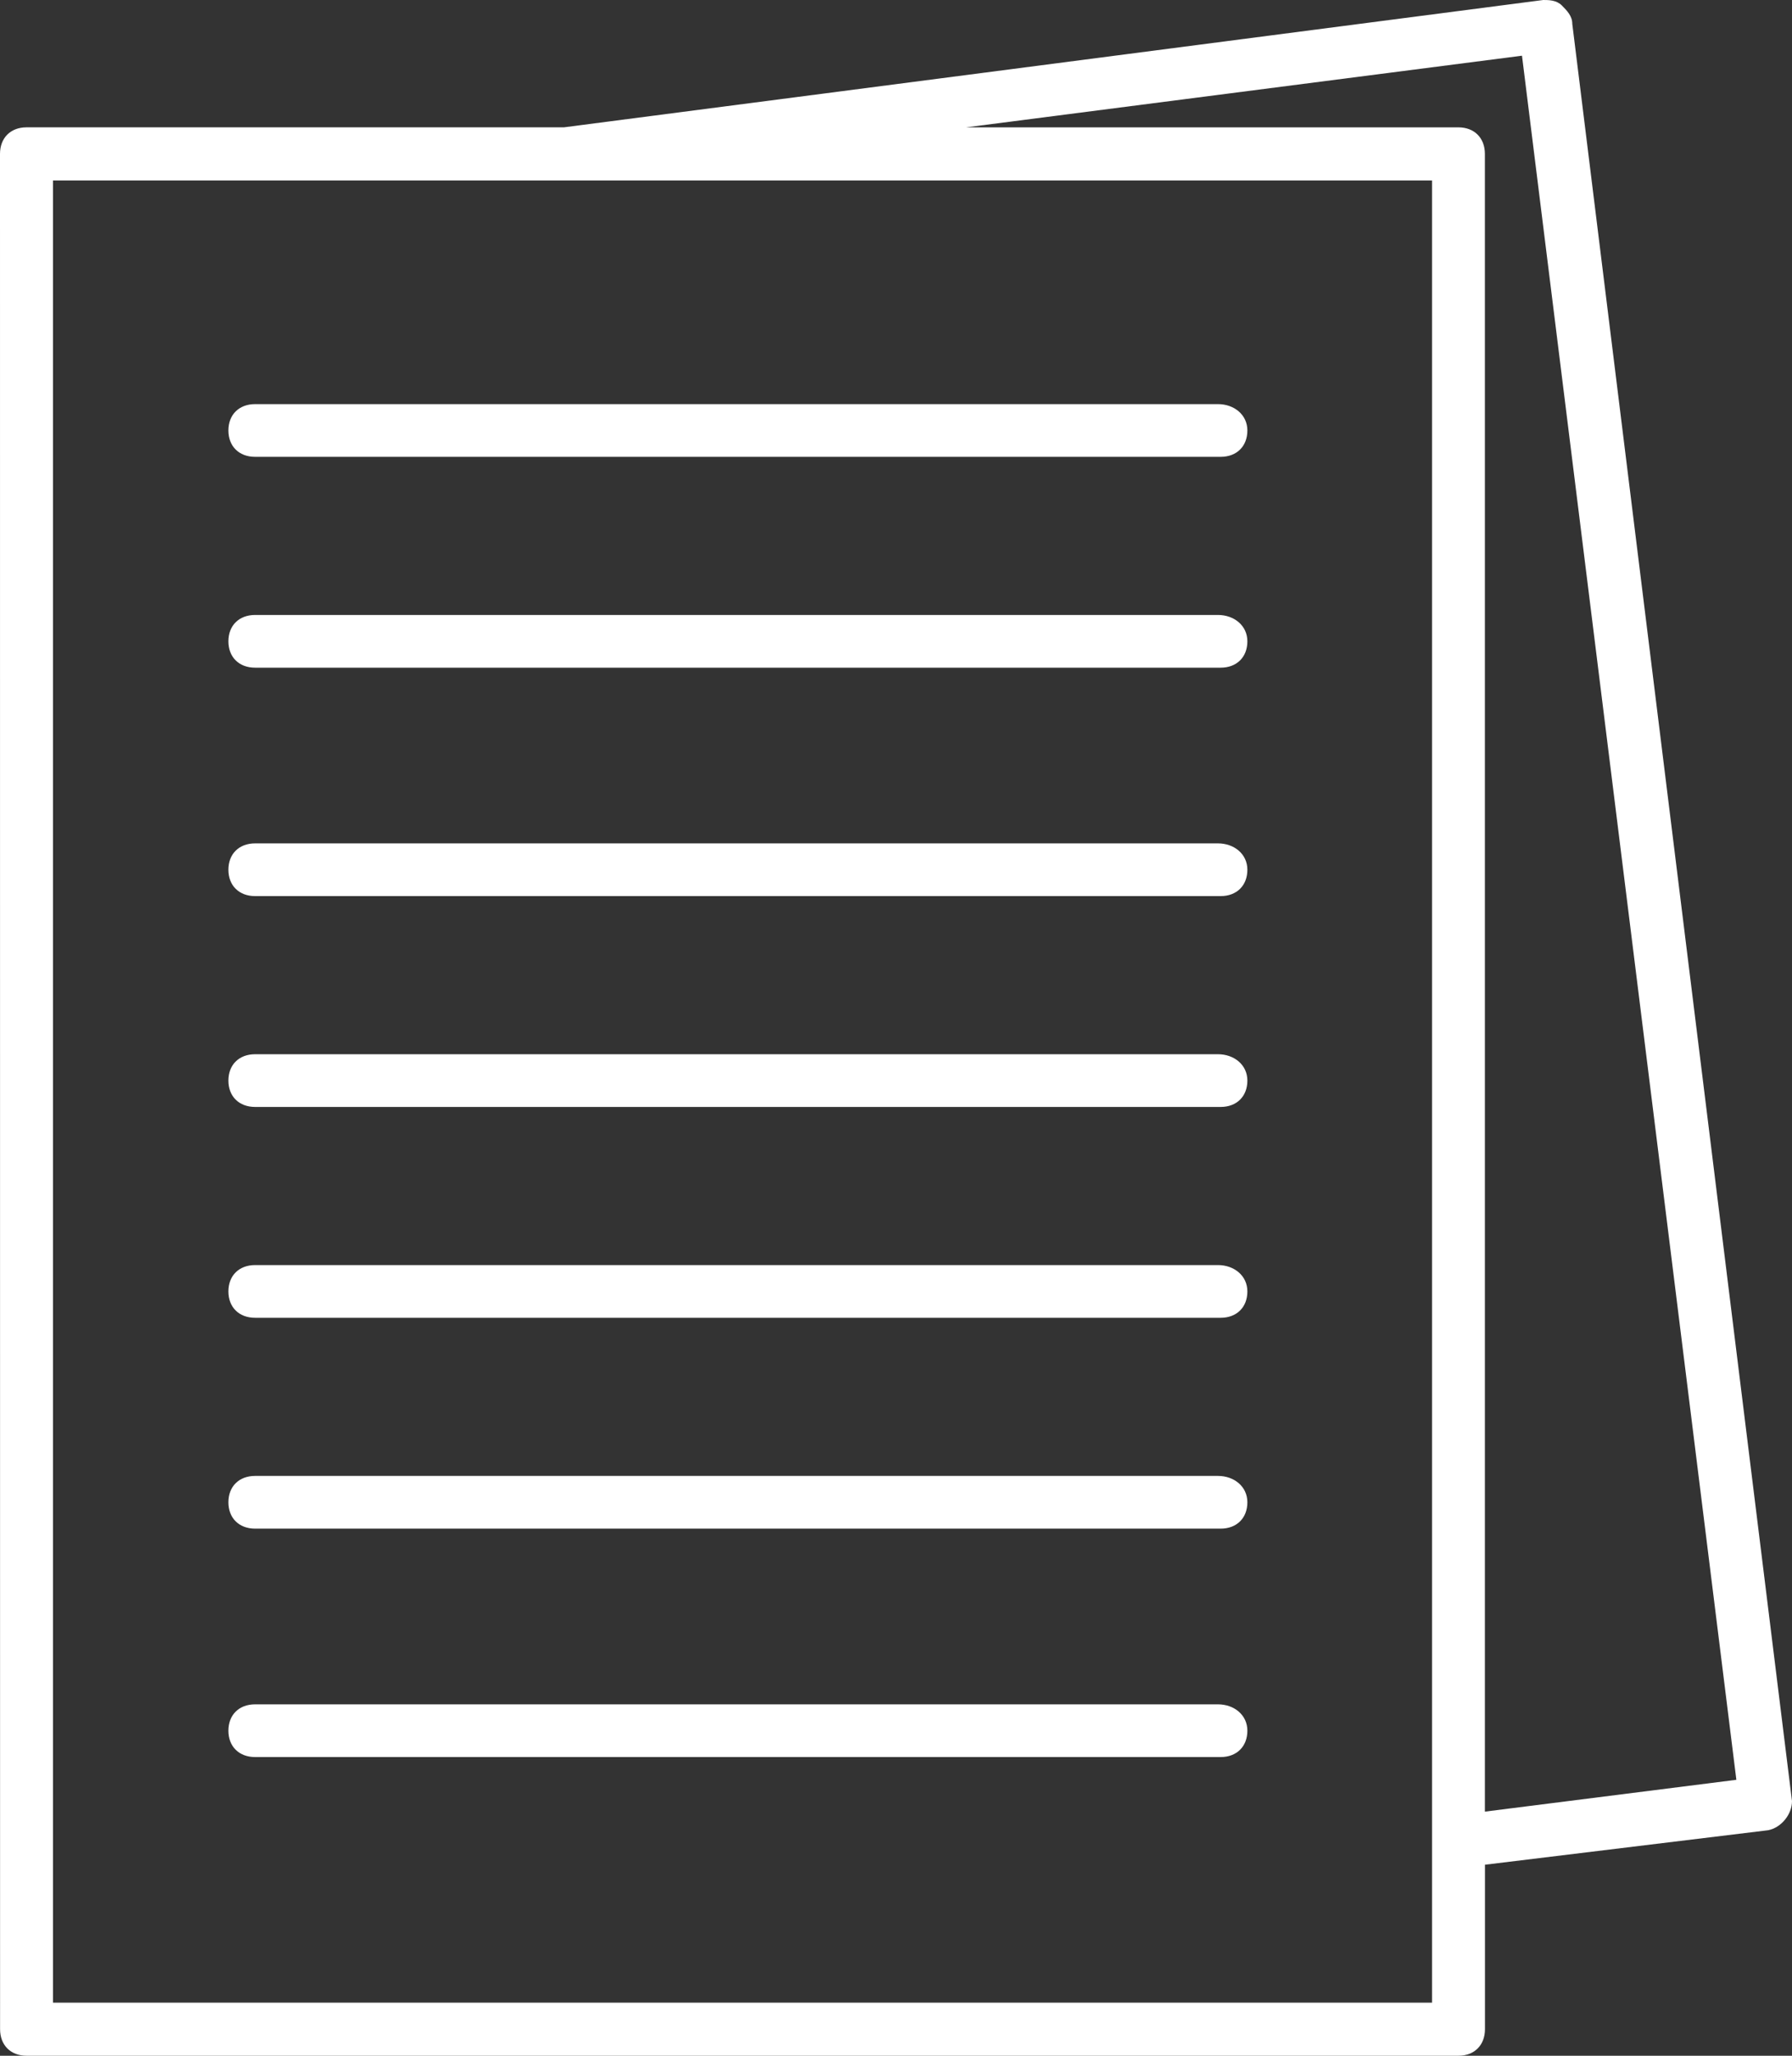
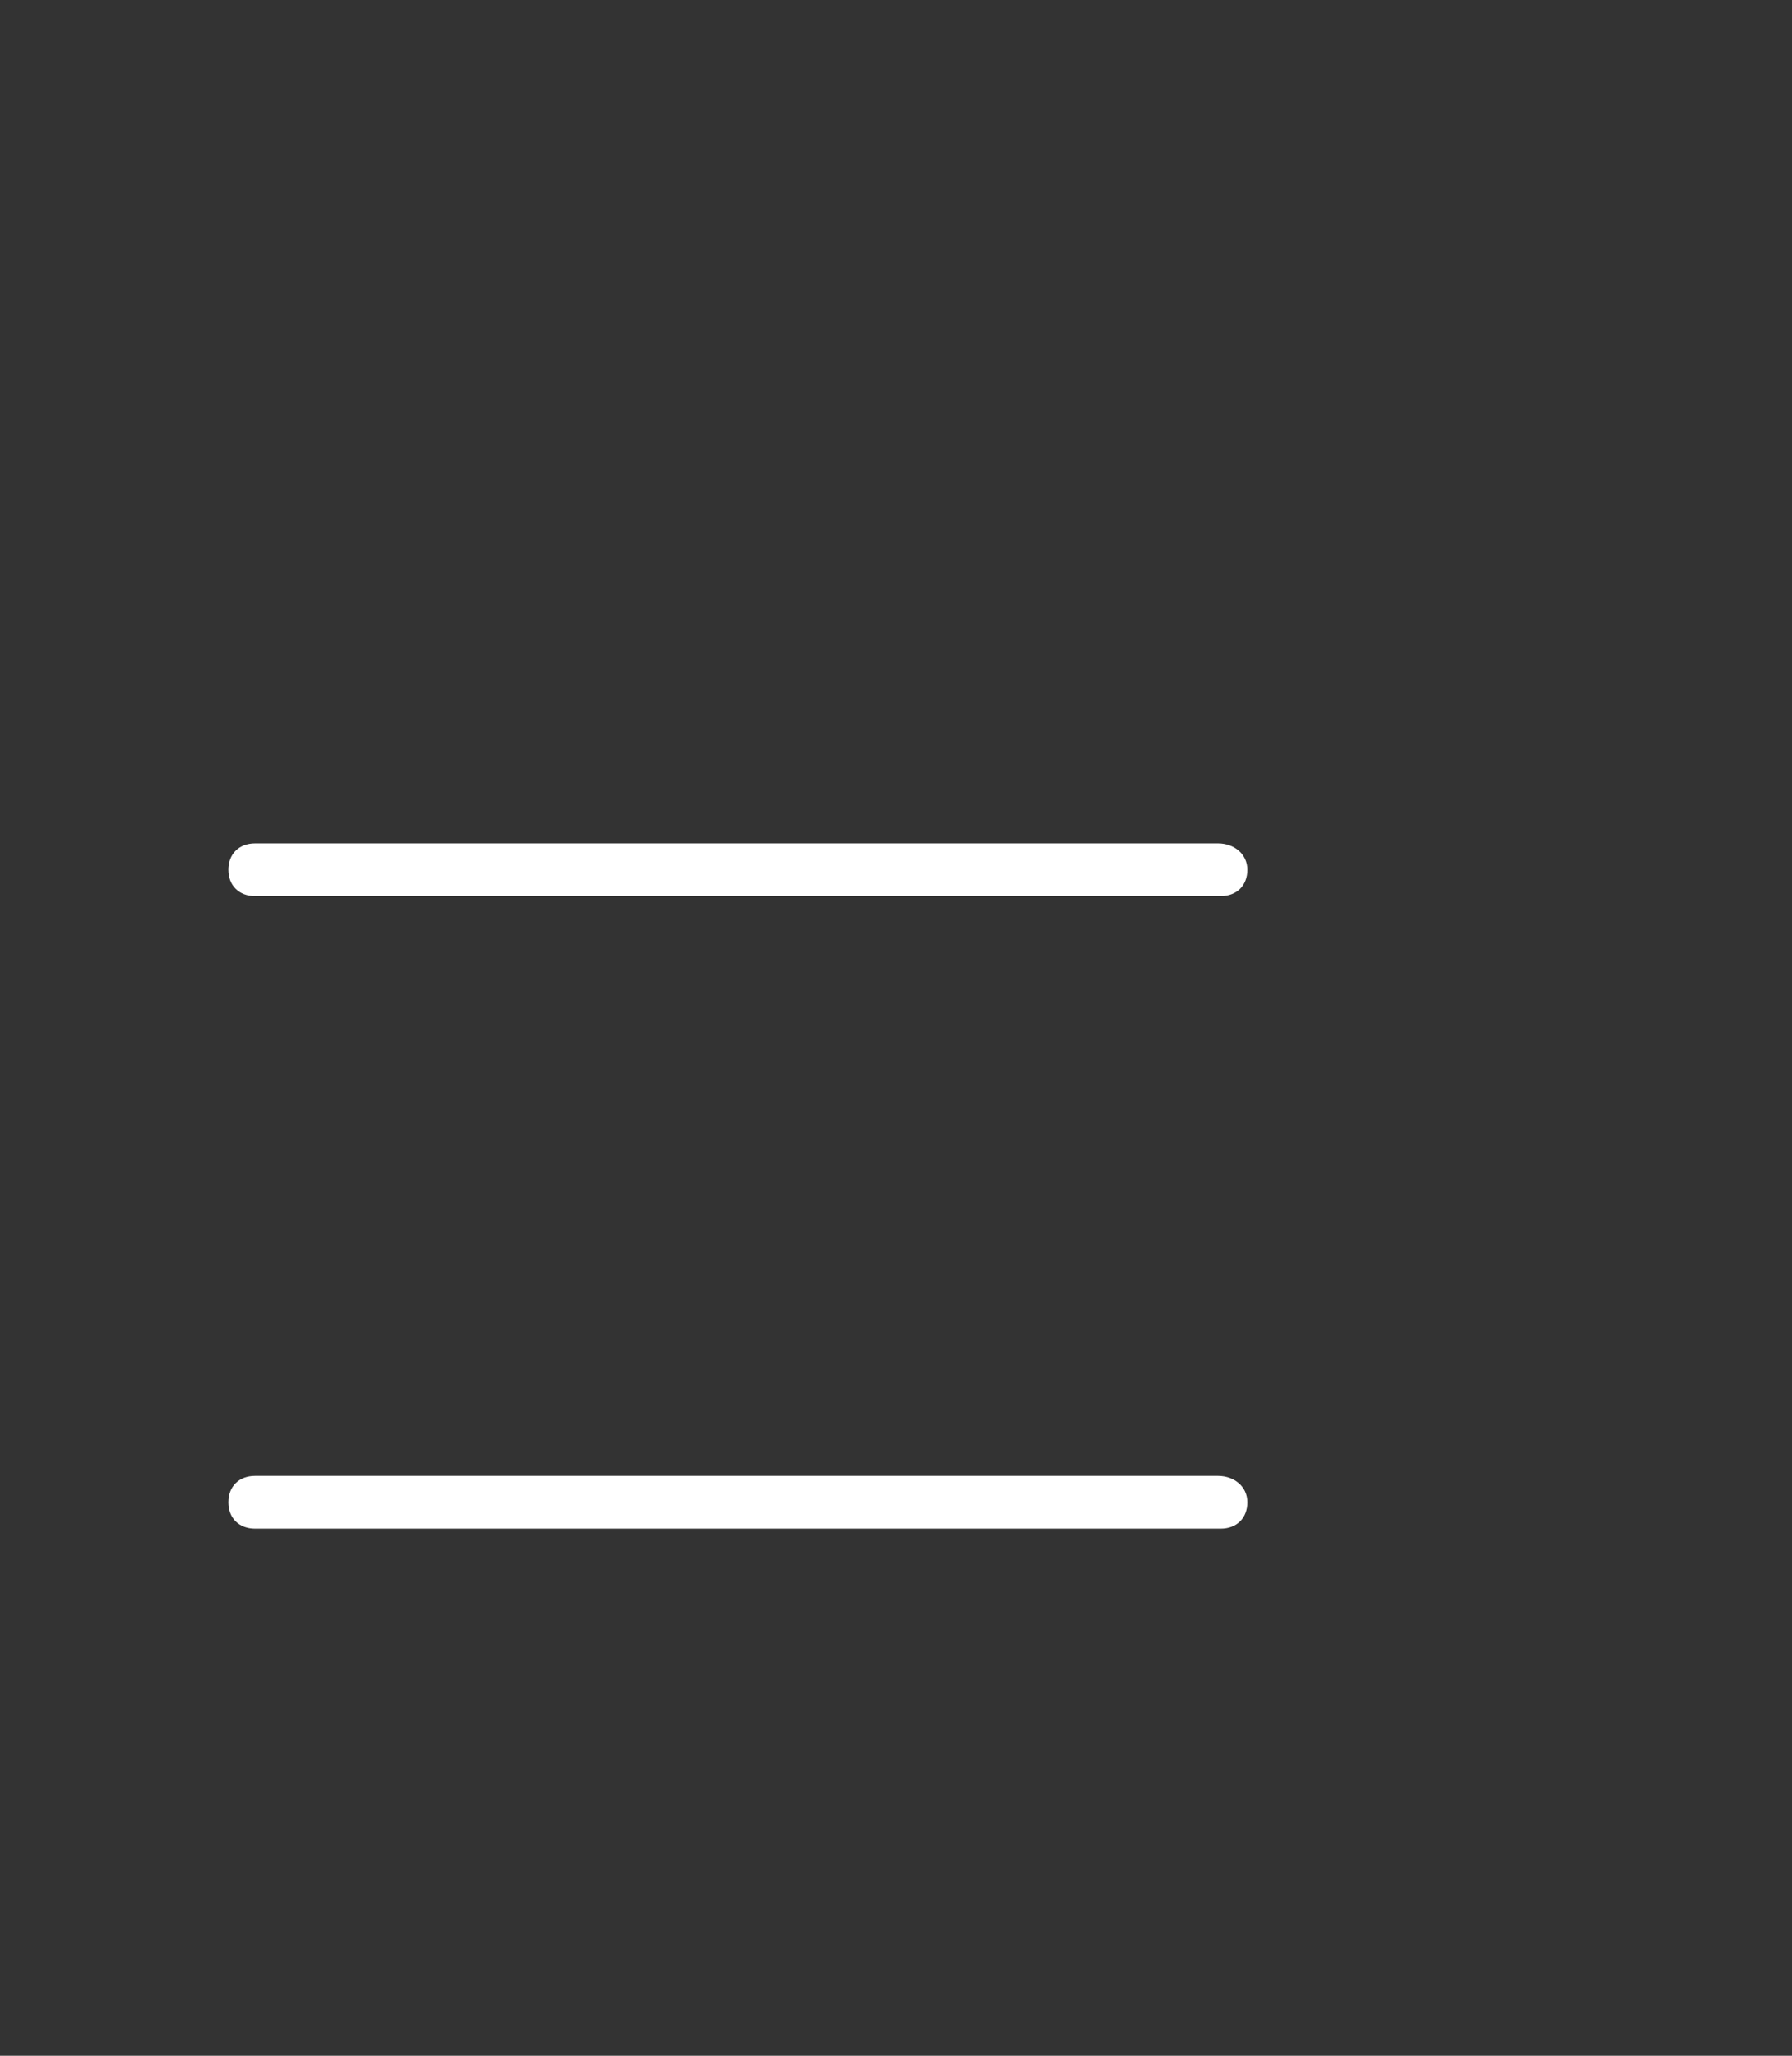
<svg xmlns="http://www.w3.org/2000/svg" version="1.1" width="102px" height="117px" viewBox="0 0 102.0 117.0">
  <rect x="0" y="0" width="102.0" height="117.0" fill="#333333" stroke="none" />
  <defs>
    <clipPath id="i0">
      <path d="M1440,0 L1440,7847 L0,7847 L0,0 L1440,0 Z" />
    </clipPath>
    <clipPath id="i1">
-       <path d="M87.839,0 C88.138,0 88.588,0 88.892,0.304 C89.191,0.604 89.494,0.908 89.494,1.359 L102,102.506 C102,103.257 101.398,104.013 100.644,104.165 L84.524,106.128 L84.524,115.489 C84.524,116.396 83.922,117 83.016,117 L1.512,117 C0.607,117 0.004,116.397 0.004,115.489 L0,8.758 C0,7.85 0.602,7.247 1.508,7.247 L32.096,7.247 Z M81.51,10.27 L3.016,10.27 L3.016,113.979 L81.51,113.979 L81.51,10.27 Z M86.631,3.17 L54.993,7.248 L83.012,7.248 C83.918,7.248 84.52,7.851 84.52,8.759 L84.52,103.106 L98.833,101.295 L86.631,3.17 Z" />
-     </clipPath>
+       </clipPath>
    <clipPath id="i2">
-       <path d="M56.327,0 C57.24,0 58,0.599 58,1.5 C58,2.401 57.393,3 56.48,3 L1.52,3 C0.607,3 0,2.401 0,1.5 C0,0.599 0.607,0 1.52,0 Z" />
-     </clipPath>
+       </clipPath>
    <clipPath id="i3">
      <path d="M56.327,0 C57.24,0 58,0.599 58,1.5 C58,2.401 57.393,3 56.48,3 L1.52,3 C0.607,3 0,2.401 0,1.5 C0,0.599 0.607,0 1.52,0 Z" />
    </clipPath>
  </defs>
  <g transform="translate(-673.0 -4354.0)">
    <g clip-path="url(#i0)">
      <g transform="translate(673.0 4354.0)">
        <g clip-path="url(#i1)">
          <polygon points="0,0 102,0 102,117 0,117 0,0" stroke="none" fill="#FFFFFF" />
        </g>
        <g transform="translate(13.0 23.0)">
          <g clip-path="url(#i2)">
            <polygon points="0,0 58,0 58,3 0,3 0,0" stroke="none" fill="#FFFFFF" />
          </g>
        </g>
        <g transform="translate(13.0 35.0)">
          <g clip-path="url(#i2)">
-             <polygon points="0,0 58,0 58,3 0,3 0,0" stroke="none" fill="#FFFFFF" />
-           </g>
+             </g>
        </g>
        <g transform="translate(13.0 48.0)">
          <g clip-path="url(#i3)">
            <polygon points="0,0 58,0 58,3 0,3 0,0" stroke="none" fill="#FFFFFF" />
          </g>
        </g>
        <g transform="translate(13.0 60.0)">
          <g clip-path="url(#i3)">
-             <polygon points="0,0 58,0 58,3 0,3 0,0" stroke="none" fill="#FFFFFF" />
-           </g>
+             </g>
        </g>
        <g transform="translate(13.0 72.0)">
          <g clip-path="url(#i3)">
-             <polygon points="0,0 58,0 58,3 0,3 0,0" stroke="none" fill="#FFFFFF" />
-           </g>
+             </g>
        </g>
        <g transform="translate(13.0 84.0)">
          <g clip-path="url(#i3)">
            <polygon points="0,0 58,0 58,3 0,3 0,0" stroke="none" fill="#FFFFFF" />
          </g>
        </g>
        <g transform="translate(13.0 97.0)">
          <g clip-path="url(#i2)">
            <polygon points="0,0 58,0 58,3 0,3 0,0" stroke="none" fill="#FFFFFF" />
          </g>
        </g>
      </g>
    </g>
  </g>
</svg>